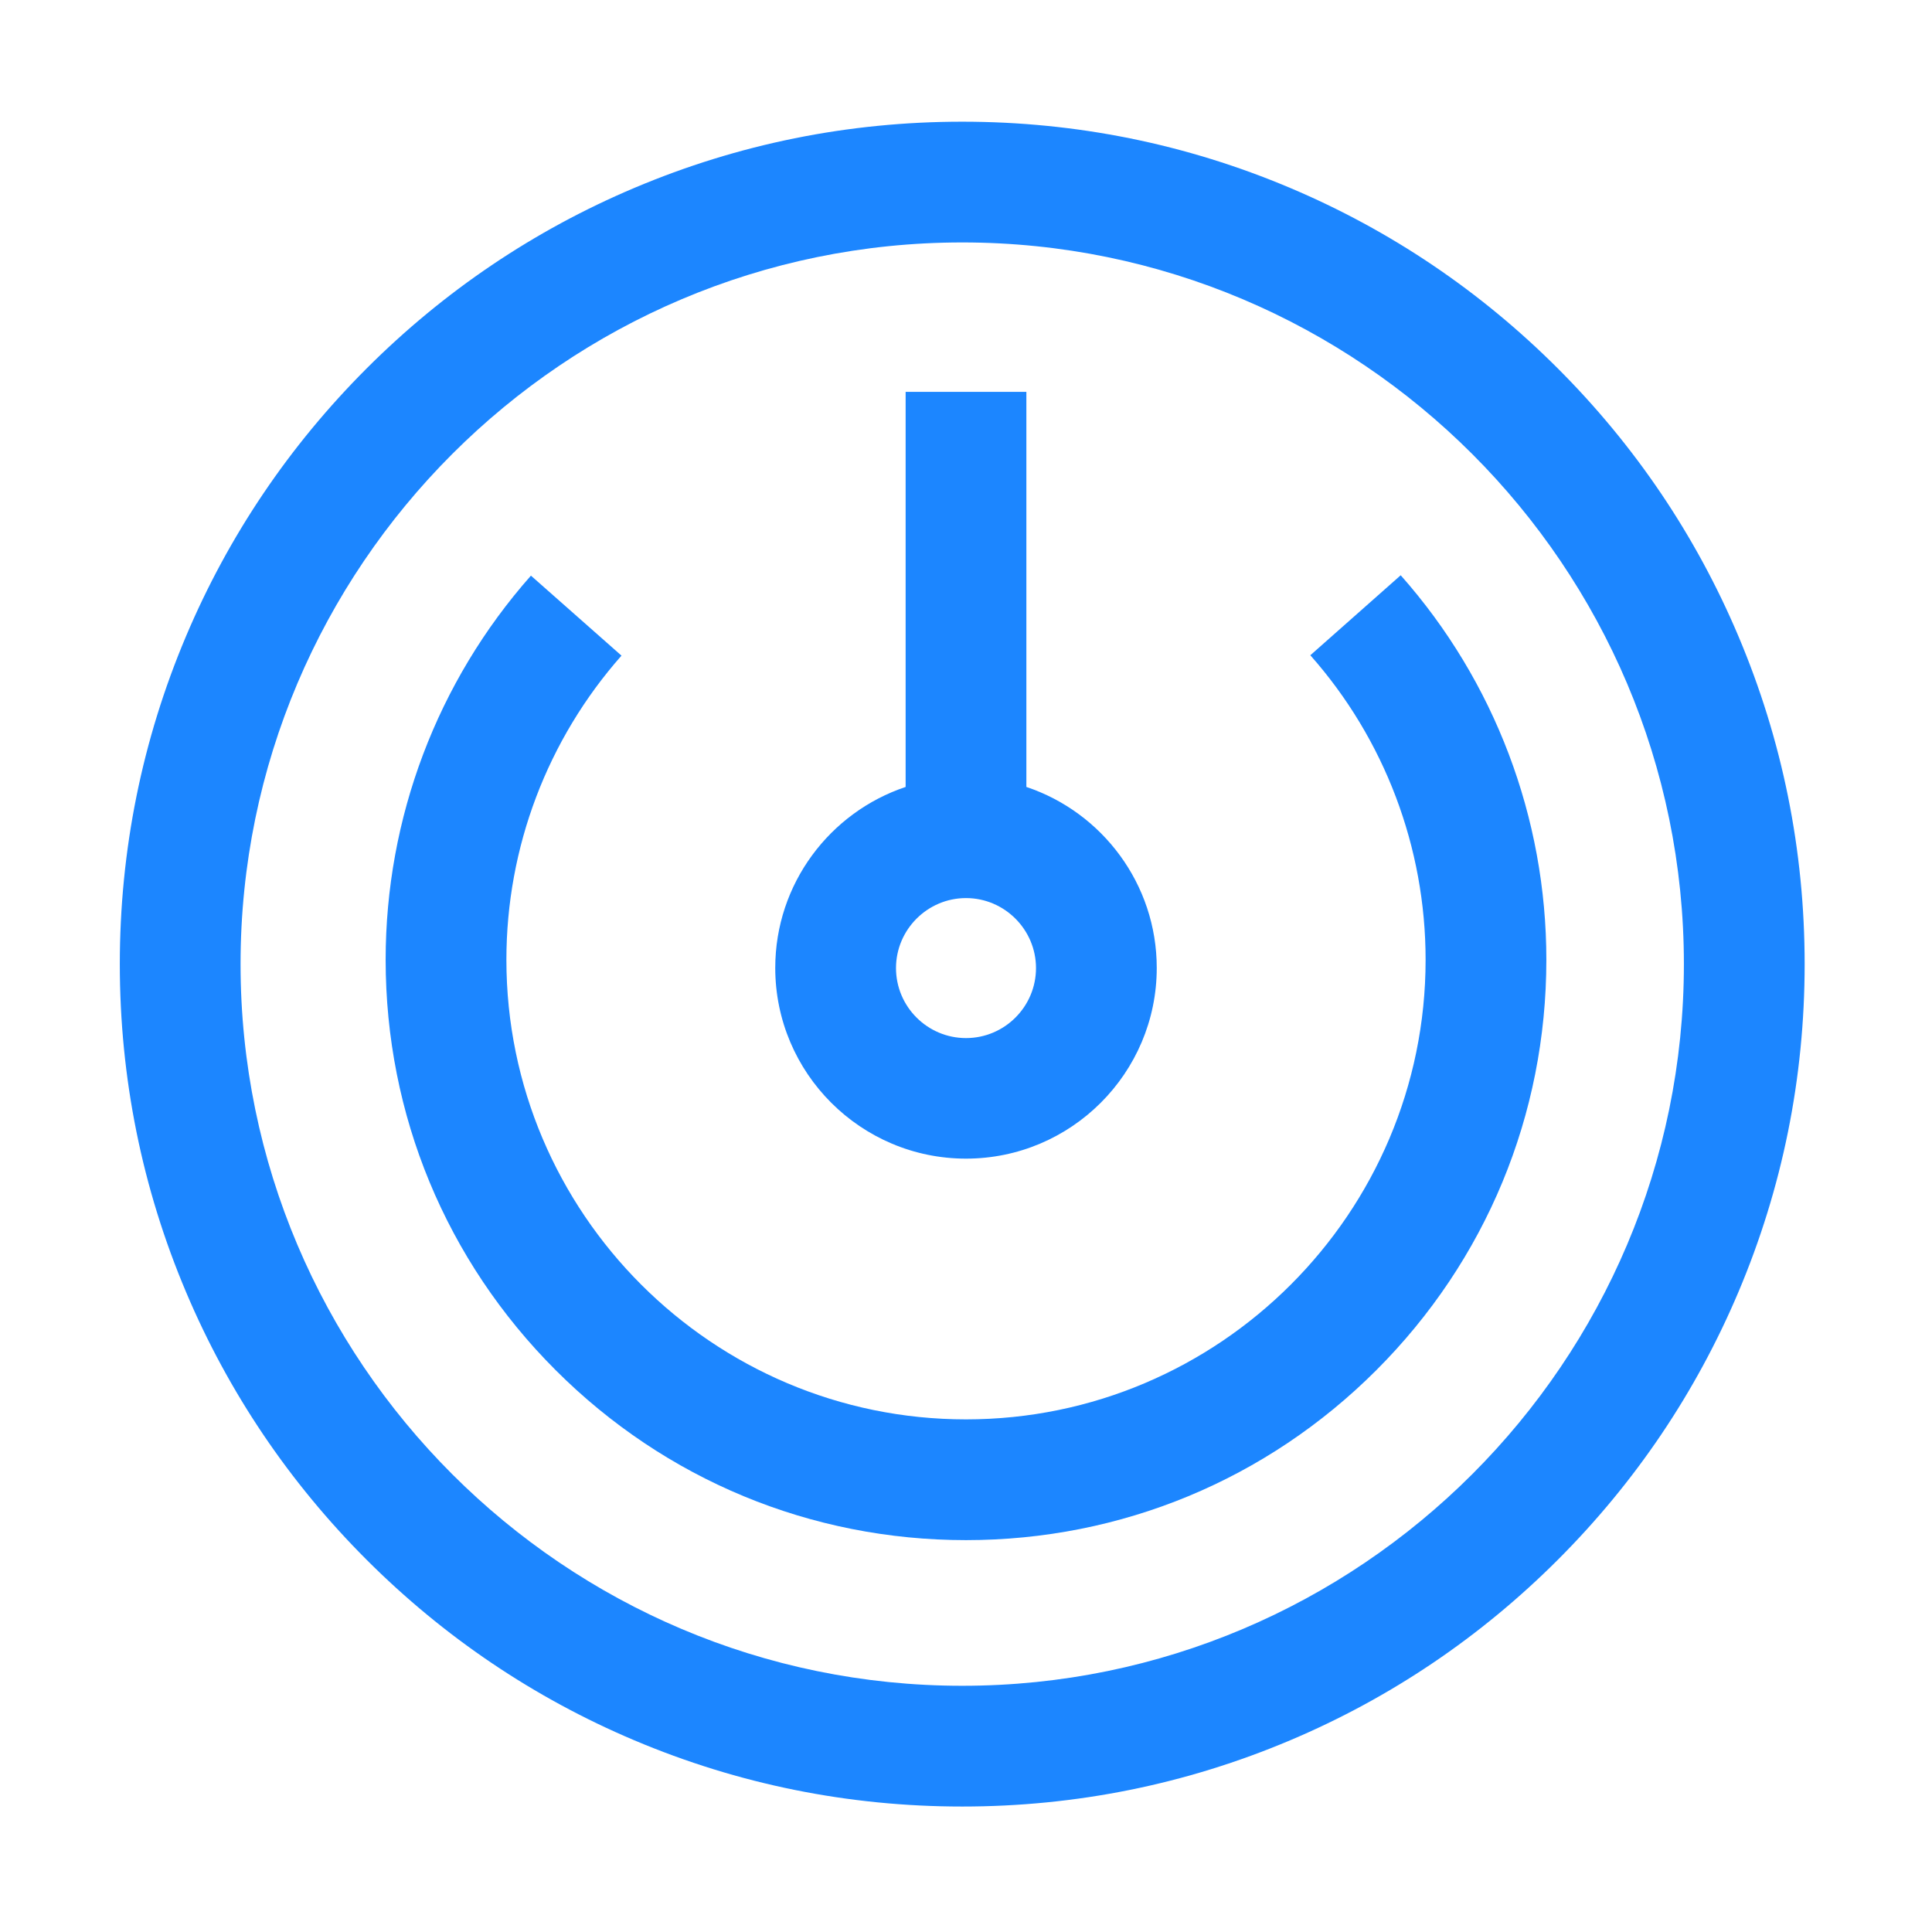
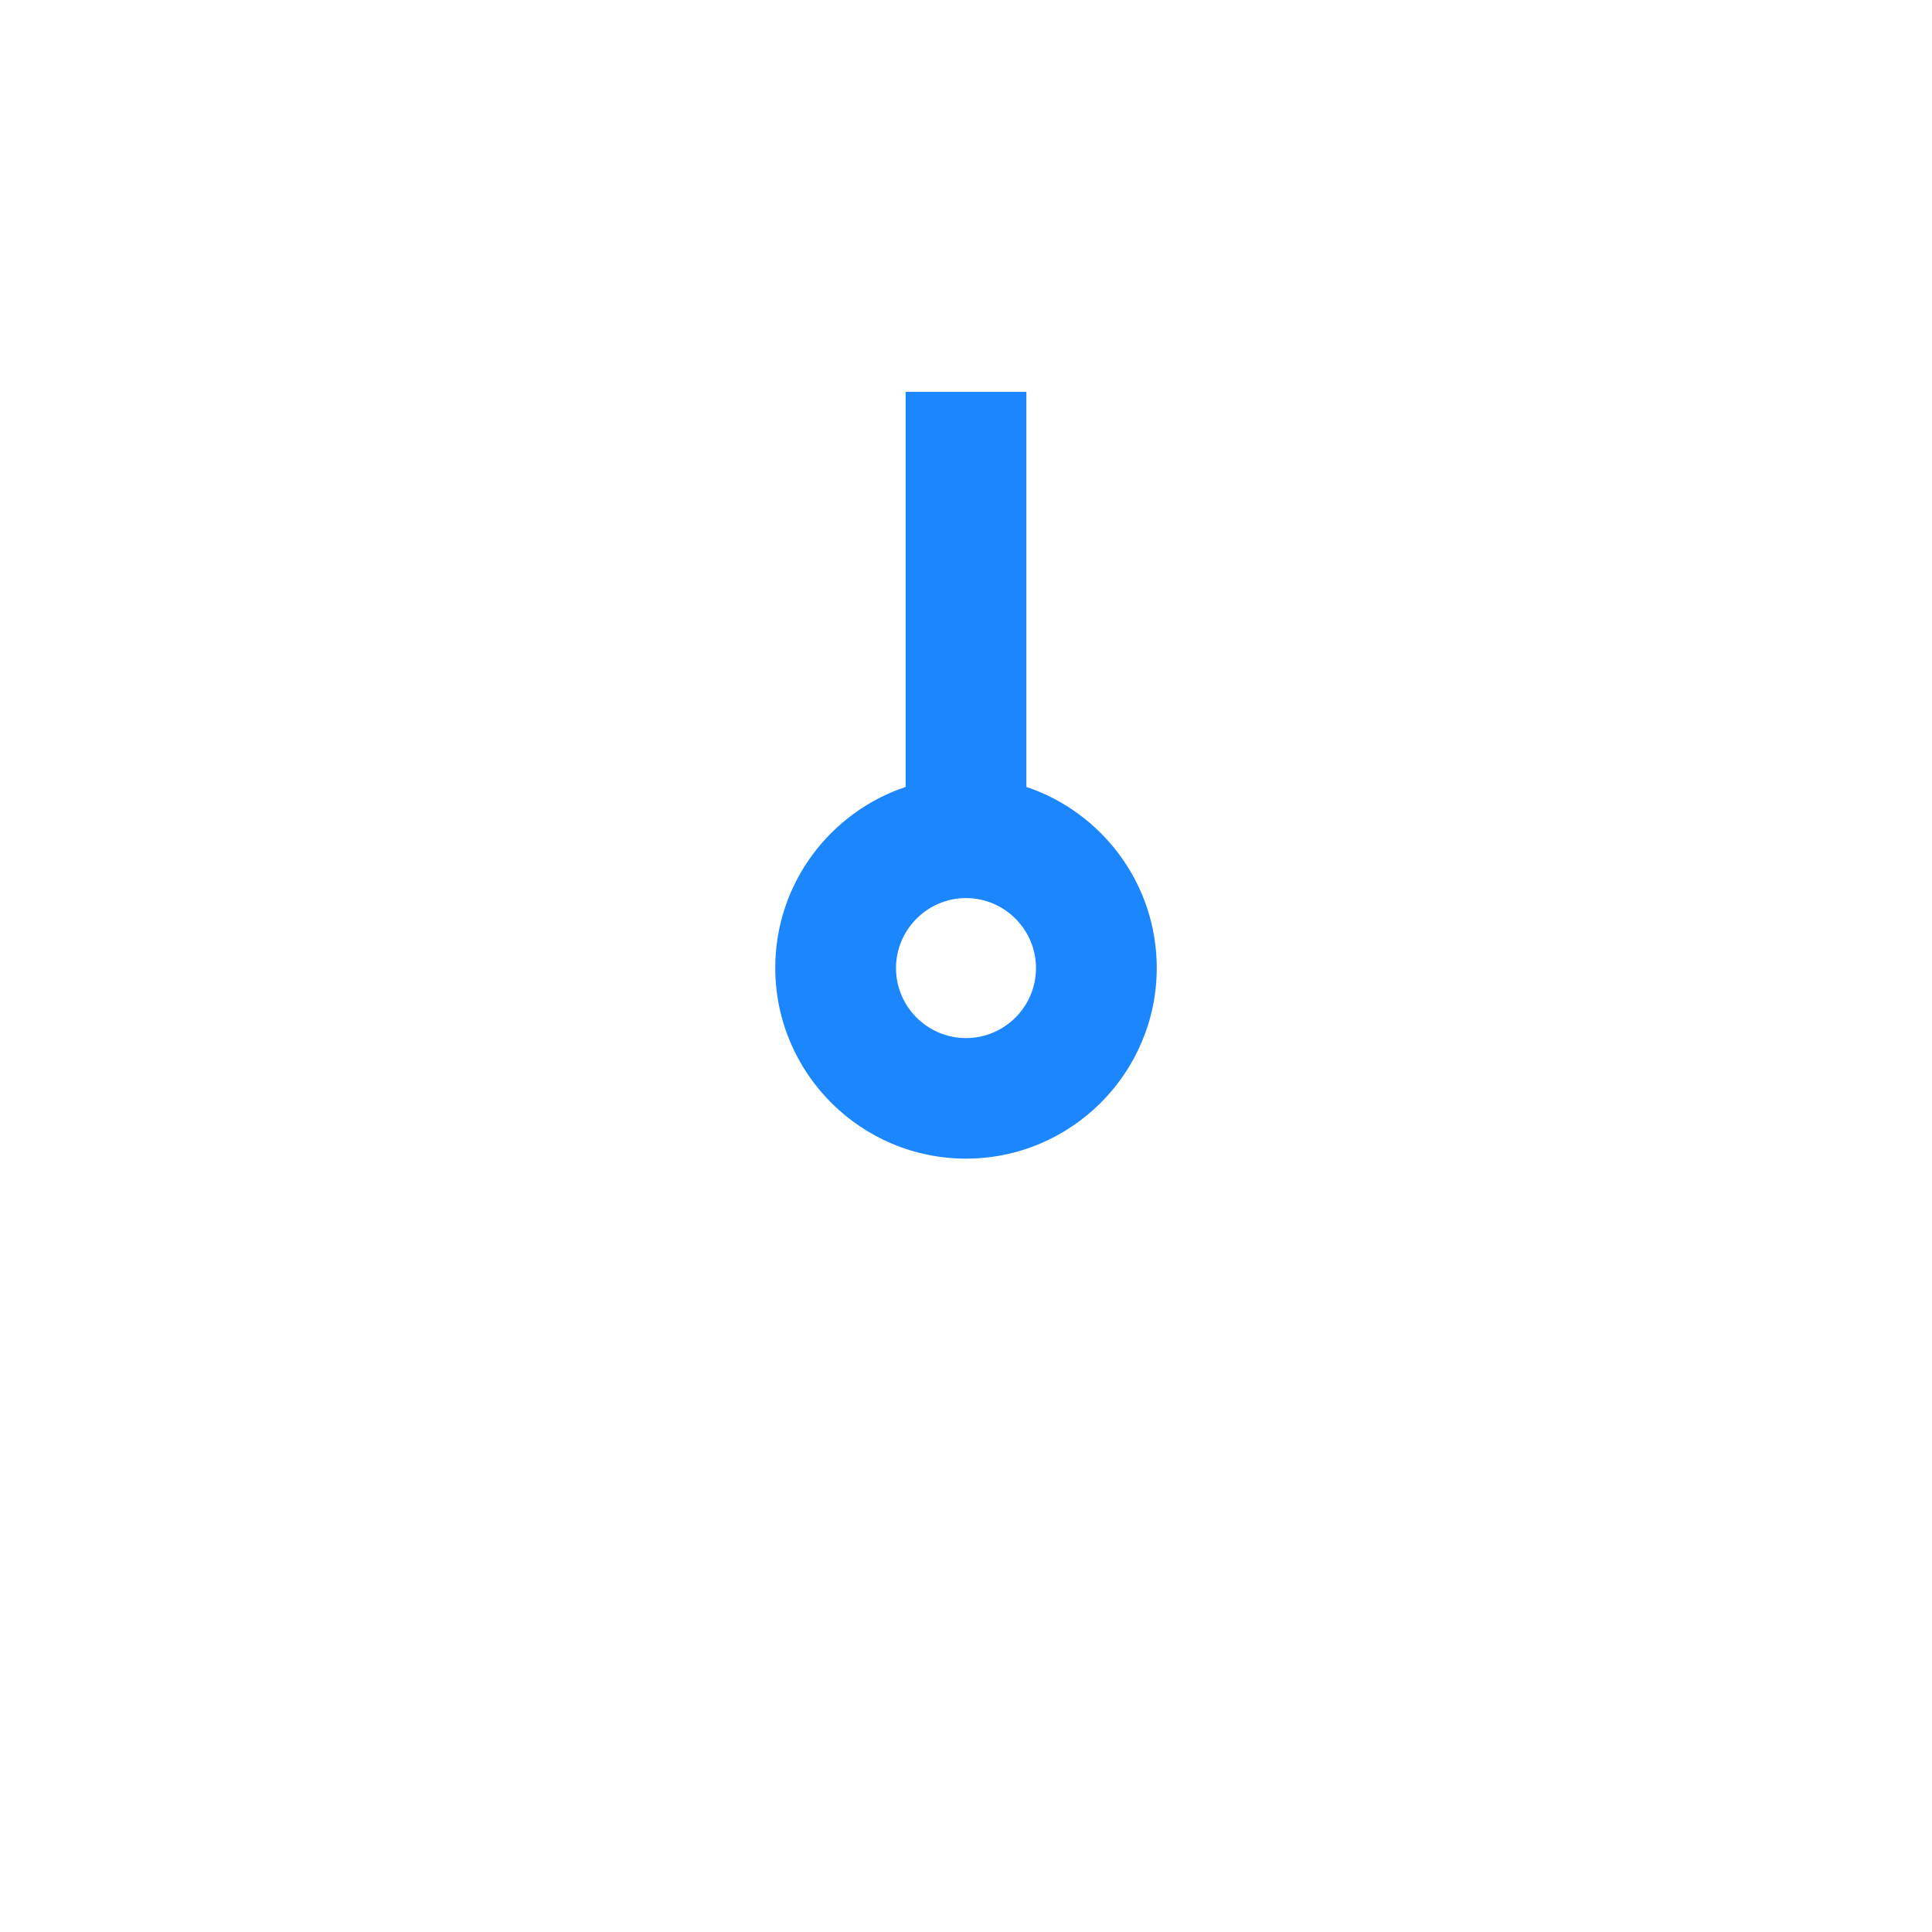
<svg xmlns="http://www.w3.org/2000/svg" t="1721287703583" class="icon" viewBox="0 0 1024 1024" version="1.1" p-id="2874" width="200" height="200">
-   <path d="M512 816.3c-82.2 0-159.4-32-217.5-90.1-58.1-58.1-90.1-135.3-90.1-217.5 0-75.1 27.3-147.4 77-203.6l48 42.4c-39.3 44.5-61 101.7-61 161.2 0 134.3 109.3 243.6 243.6 243.6S755.6 643 755.6 508.7c0-59.5-21.7-116.9-61.1-161.4l47.9-42.4c49.8 56.2 77.2 128.6 77.2 203.8 0 82.2-32 159.4-90.1 217.5-58.1 58.1-135.3 90.1-217.5 90.1z" fill="#1c86ff" p-id="2875" />
  <path d="M544 417.1V207.7h-64v209.4c-40.1 13.4-69.1 51.3-69.1 95.9 0 55.8 45.4 101.1 101.1 101.1S613.1 568.8 613.1 513c0-44.5-29-82.5-69.1-95.9z m-32 133.1c-20.5 0-37.1-16.7-37.1-37.1S491.6 476 512 476s37.1 16.7 37.1 37.1-16.6 37.1-37.1 37.1z" fill="#1c86ff" p-id="2876" />
-   <path d="M510 957.5c-60.3 0-118.7-11.8-173.8-35.1-53.2-22.5-100.9-54.7-141.9-95.7S121.1 738 98.6 684.8C75.3 629.7 63.5 571.3 63.5 511s11.8-118.7 35.1-173.8c22.5-53.2 54.7-100.9 95.7-141.9s88.7-73.2 141.9-95.7C391.3 76.3 449.7 64.5 510 64.5s118.7 11.8 173.8 35.1c53.2 22.5 100.9 54.7 141.9 95.7s73.2 88.7 95.7 141.9c23.3 55.1 35.1 113.5 35.1 173.8s-11.8 118.7-35.1 173.8c-22.5 53.2-54.7 100.9-95.7 141.9s-88.7 73.2-141.9 95.7c-55.1 23.3-113.5 35.1-173.8 35.1z m0-829c-210.9 0-382.5 171.6-382.5 382.5S299.1 893.5 510 893.5 892.5 721.9 892.5 511 720.9 128.5 510 128.5z" fill="#1c86ff" p-id="2877" />
</svg>